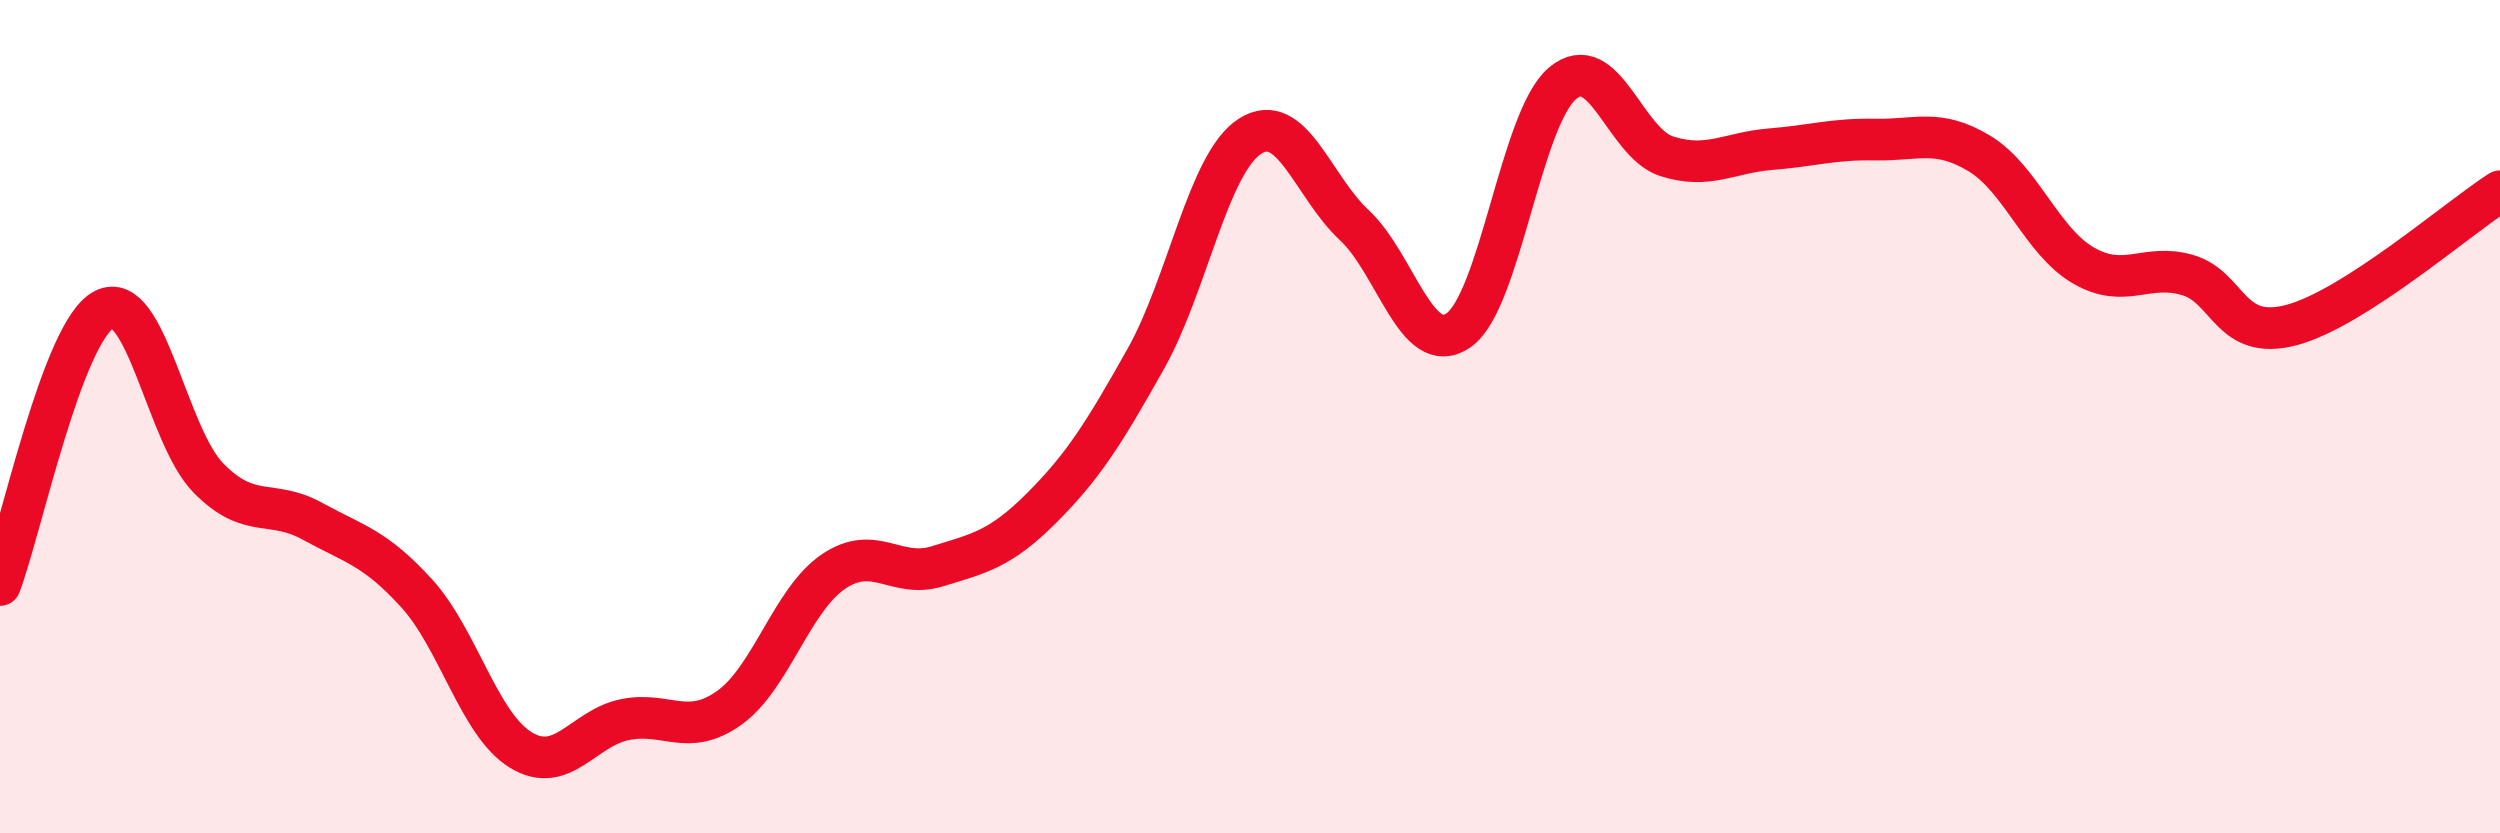
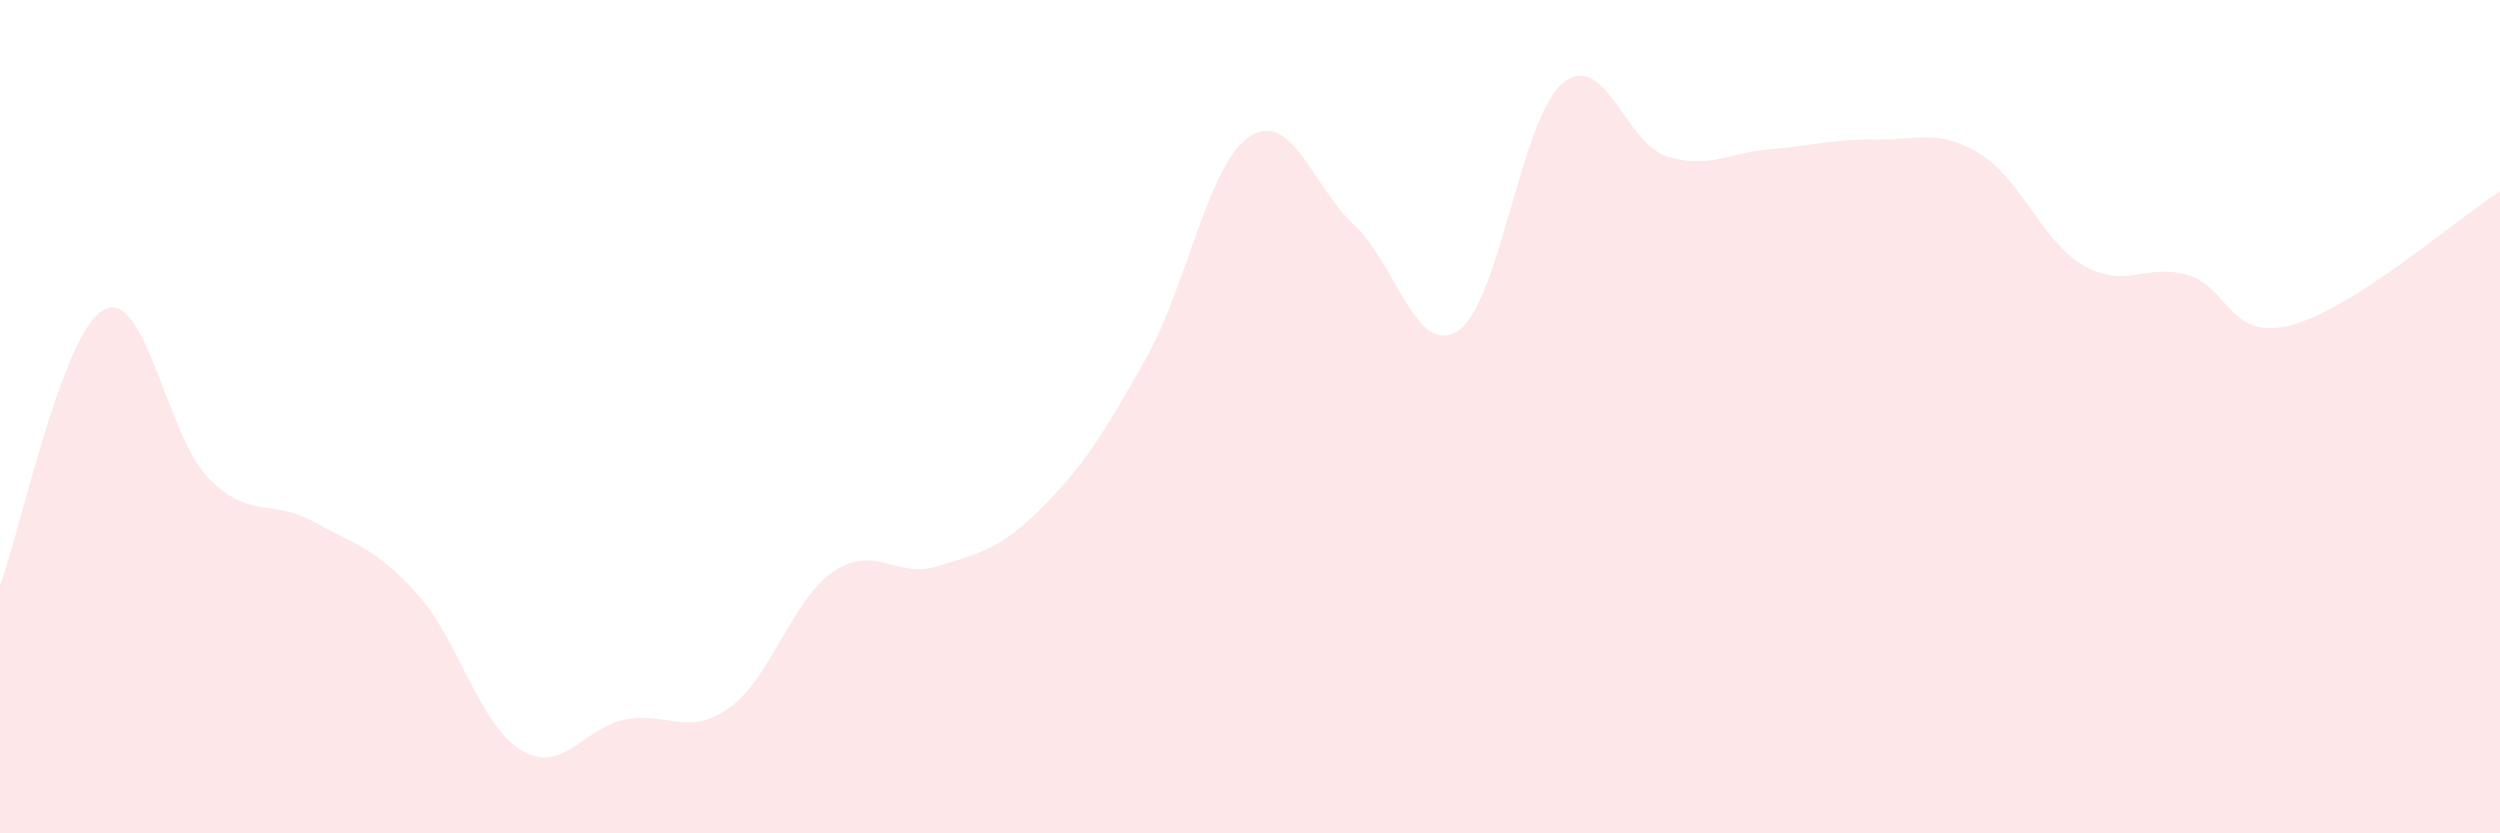
<svg xmlns="http://www.w3.org/2000/svg" width="60" height="20" viewBox="0 0 60 20">
  <path d="M 0,14.04 C 0.5,12.72 1.5,7.94 2.5,7.43 C 3.5,6.92 4,10.45 5,11.47 C 6,12.49 6.5,11.96 7.5,12.51 C 8.5,13.06 9,13.14 10,14.24 C 11,15.34 11.5,17.39 12.5,18 C 13.5,18.61 14,17.47 15,17.27 C 16,17.07 16.5,17.7 17.5,16.99 C 18.5,16.28 19,14.4 20,13.72 C 21,13.04 21.5,13.9 22.5,13.59 C 23.5,13.28 24,13.19 25,12.19 C 26,11.19 26.5,10.39 27.5,8.61 C 28.5,6.83 29,3.91 30,3.27 C 31,2.63 31.5,4.47 32.5,5.4 C 33.5,6.33 34,8.61 35,7.93 C 36,7.25 36.5,2.84 37.5,2 C 38.5,1.16 39,3.43 40,3.75 C 41,4.07 41.5,3.66 42.5,3.58 C 43.5,3.5 44,3.33 45,3.35 C 46,3.37 46.5,3.08 47.5,3.68 C 48.5,4.28 49,5.79 50,6.37 C 51,6.95 51.5,6.31 52.5,6.6 C 53.5,6.89 53.5,8.2 55,7.8 C 56.5,7.4 59,5.23 60,4.59L60 20L0 20Z" fill="#EB0A25" opacity="0.1" stroke-linecap="round" stroke-linejoin="round" />
-   <path d="M 0,14.04 C 0.5,12.72 1.5,7.94 2.5,7.43 C 3.5,6.92 4,10.45 5,11.47 C 6,12.49 6.5,11.96 7.5,12.51 C 8.5,13.06 9,13.14 10,14.24 C 11,15.34 11.5,17.39 12.5,18 C 13.5,18.61 14,17.47 15,17.27 C 16,17.07 16.5,17.7 17.5,16.99 C 18.5,16.28 19,14.4 20,13.72 C 21,13.04 21.5,13.9 22.5,13.59 C 23.5,13.28 24,13.19 25,12.19 C 26,11.19 26.5,10.39 27.5,8.61 C 28.5,6.83 29,3.91 30,3.27 C 31,2.63 31.5,4.47 32.5,5.4 C 33.5,6.33 34,8.61 35,7.93 C 36,7.25 36.5,2.84 37.5,2 C 38.5,1.16 39,3.43 40,3.75 C 41,4.07 41.5,3.66 42.5,3.58 C 43.5,3.5 44,3.33 45,3.35 C 46,3.37 46.5,3.08 47.5,3.68 C 48.5,4.28 49,5.79 50,6.37 C 51,6.95 51.5,6.31 52.5,6.6 C 53.5,6.89 53.5,8.2 55,7.8 C 56.5,7.4 59,5.23 60,4.59" stroke="#EB0A25" stroke-width="1" fill="none" stroke-linecap="round" stroke-linejoin="round" />
</svg>